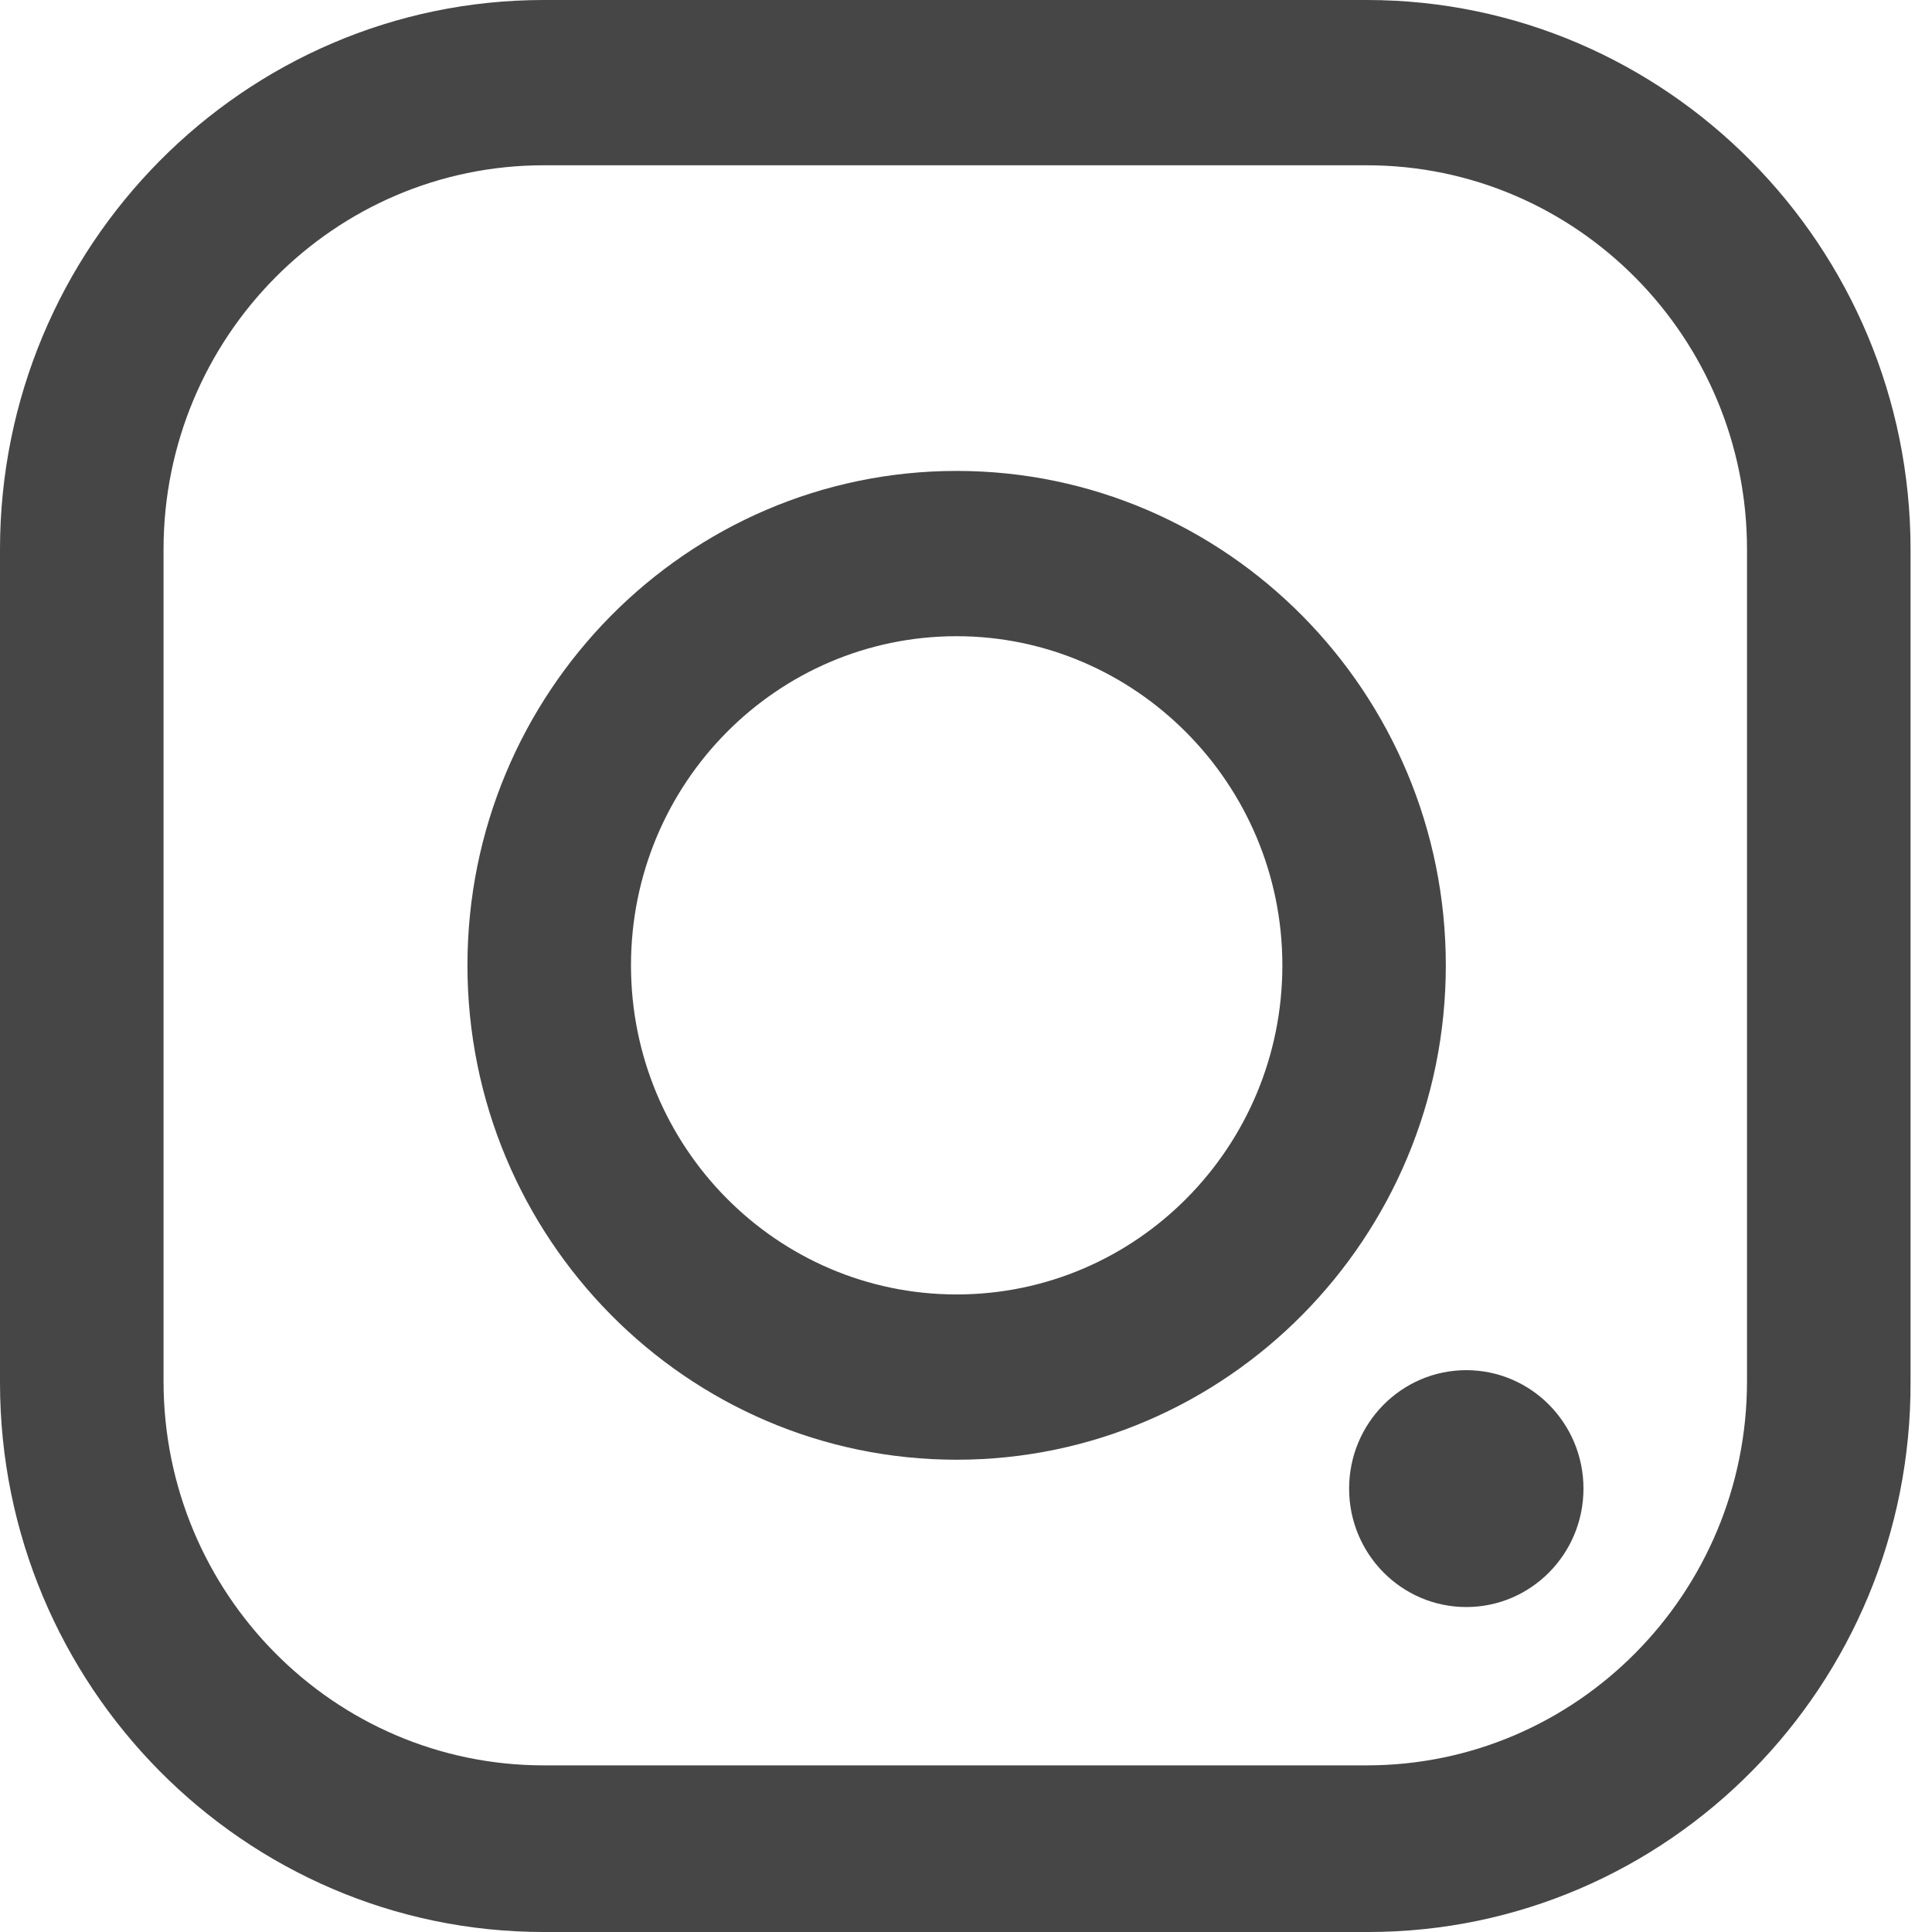
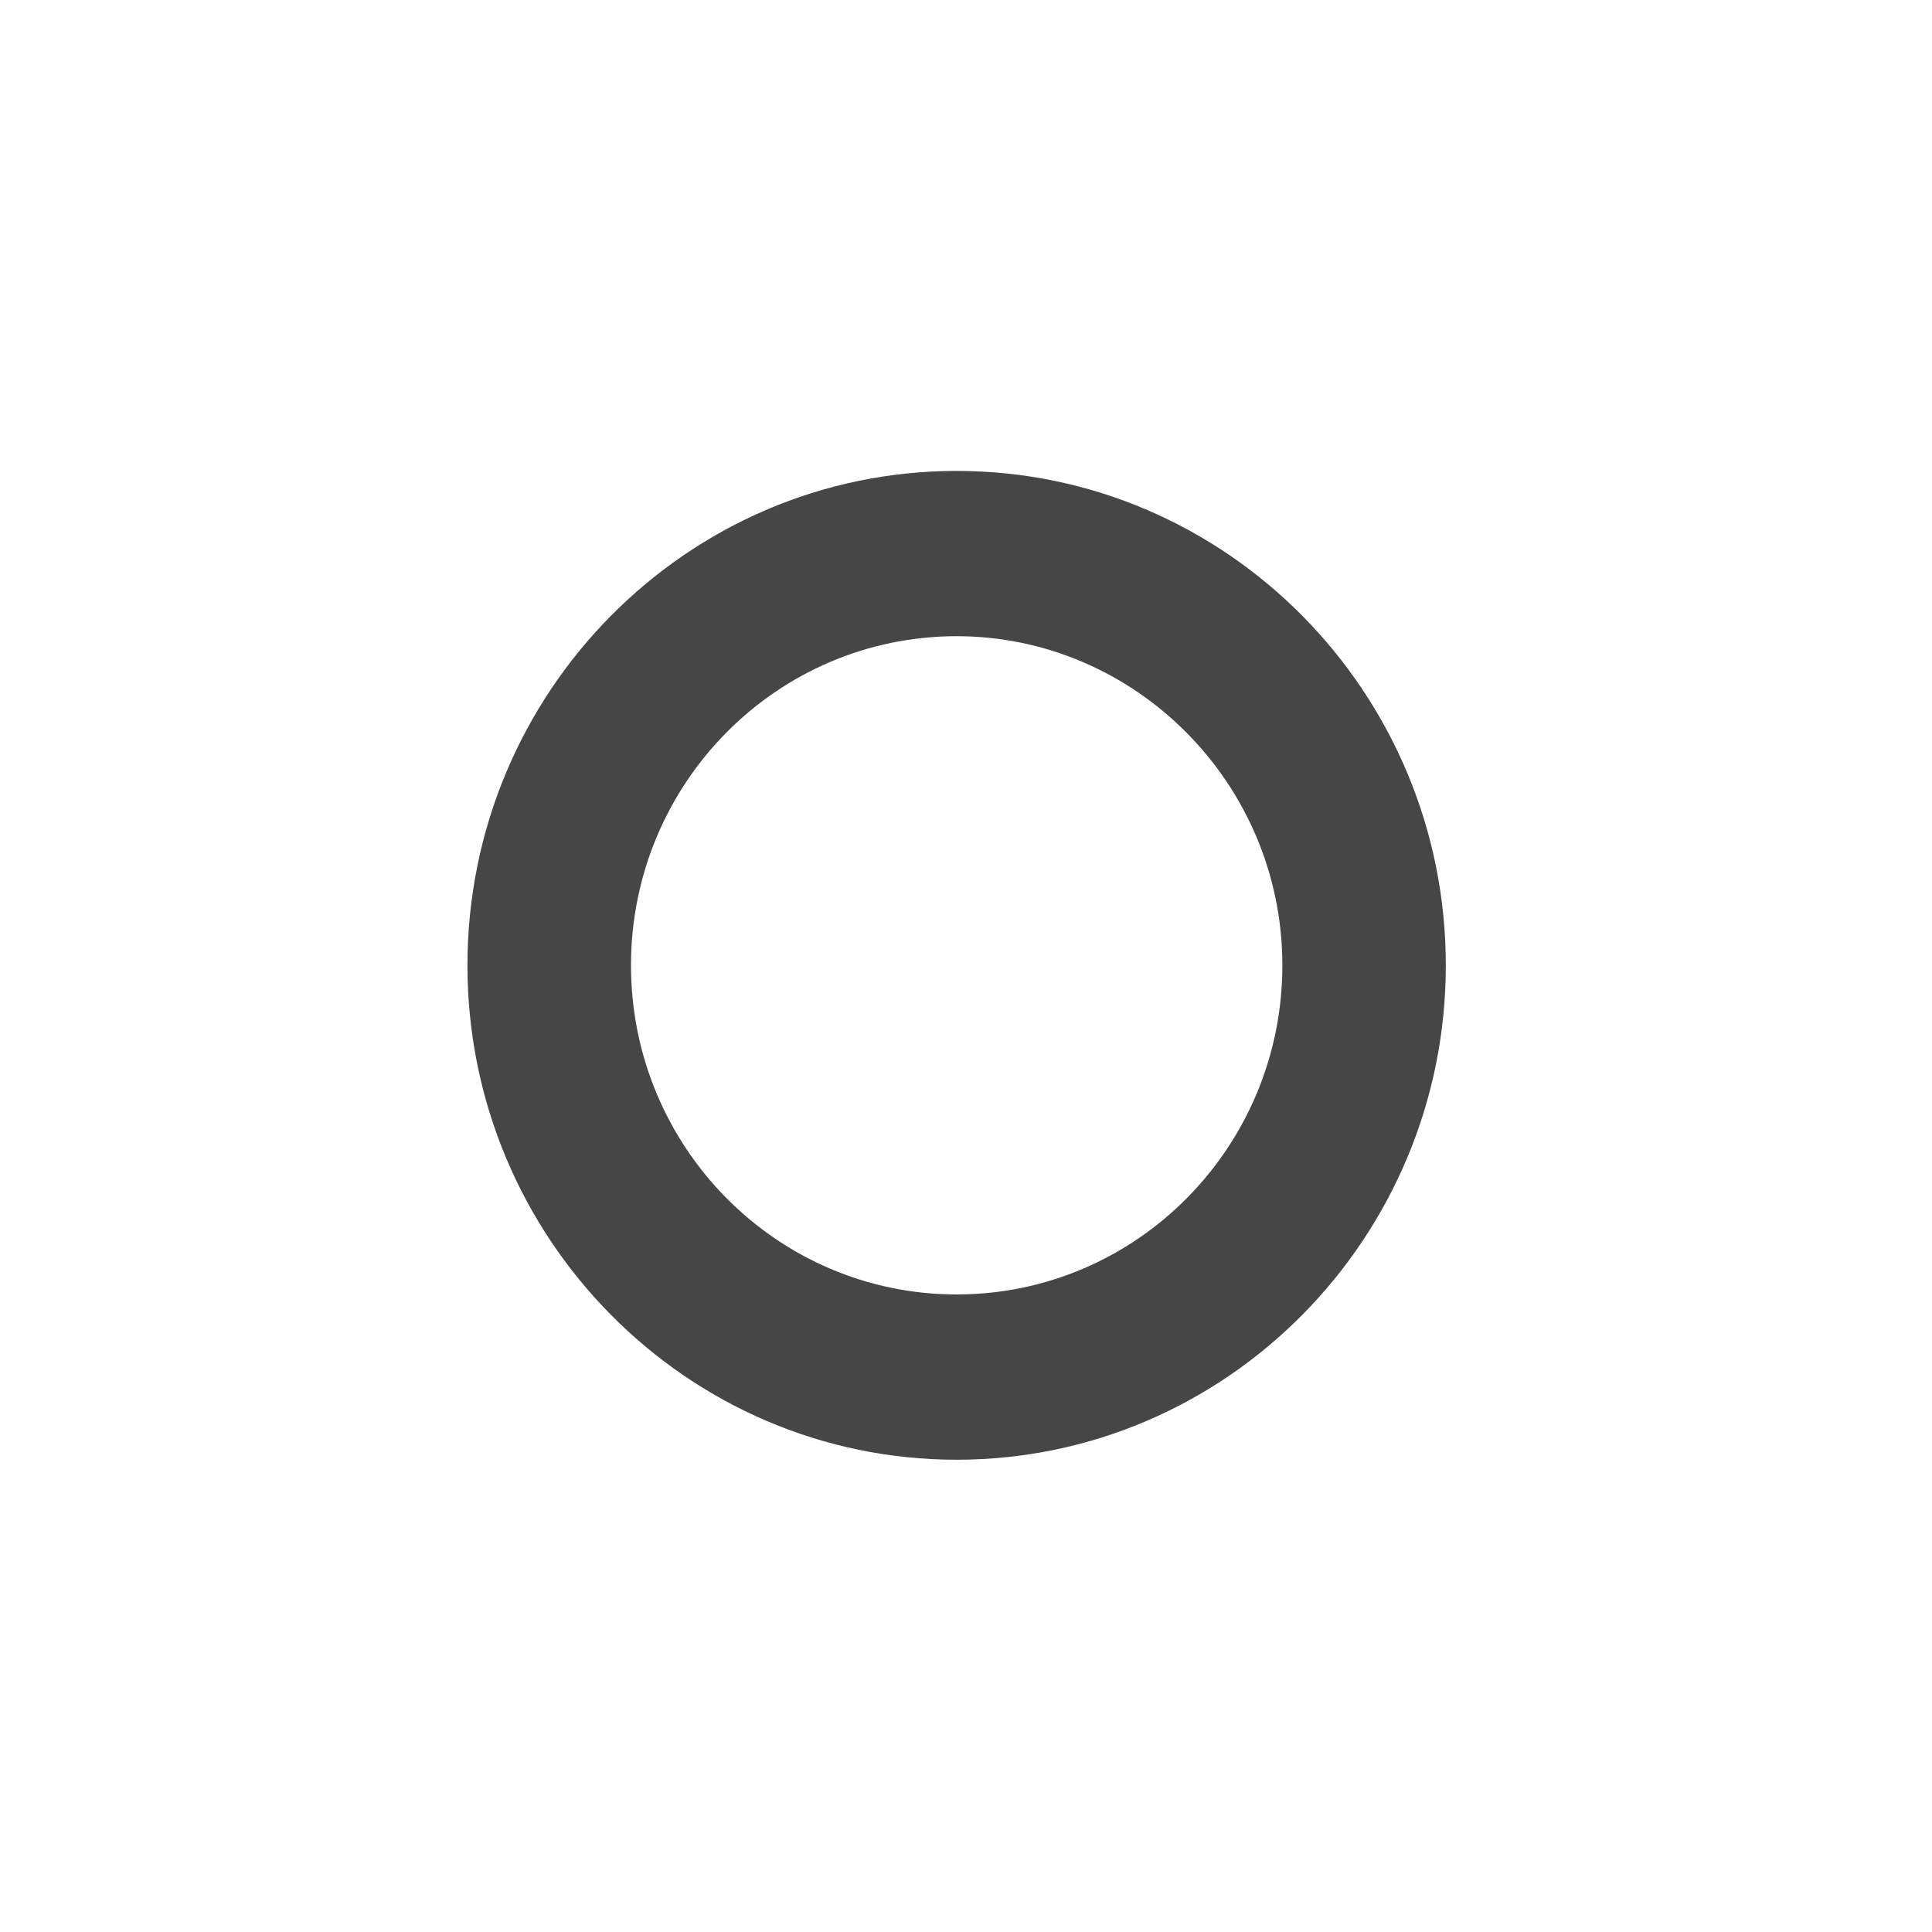
<svg xmlns="http://www.w3.org/2000/svg" width="20" height="20" viewBox="0 0 20 20" fill="none">
-   <path d="M14.163 20H5.629C2.525 20 0 17.448 0 14.312V5.688C0 2.552 2.525 0 5.629 0H14.149C17.253 0 19.778 2.552 19.778 5.688V14.298C19.792 17.448 17.267 20 14.163 20ZM5.629 1.711C3.456 1.711 1.693 3.493 1.693 5.688V14.298C1.693 16.493 3.456 18.275 5.629 18.275H14.149C16.322 18.275 18.085 16.493 18.085 14.298V5.688C18.085 3.493 16.322 1.711 14.149 1.711H5.629Z" fill="#464646" />
  <path d="M9.903 15.111C7.11 15.111 4.839 12.815 4.839 9.993C4.839 7.17 7.11 4.875 9.903 4.875C12.696 4.875 14.967 7.17 14.967 9.993C14.967 12.815 12.696 15.111 9.903 15.111ZM9.903 6.586C8.041 6.586 6.532 8.111 6.532 9.993C6.532 11.874 8.041 13.4 9.903 13.4C11.765 13.4 13.275 11.874 13.275 9.993C13.275 8.111 11.751 6.586 9.903 6.586Z" fill="#464646" />
-   <path d="M15.179 16.636C15.849 16.636 16.392 16.087 16.392 15.41C16.392 14.733 15.849 14.184 15.179 14.184C14.509 14.184 13.966 14.733 13.966 15.41C13.966 16.087 14.509 16.636 15.179 16.636Z" fill="#464646" />
</svg>